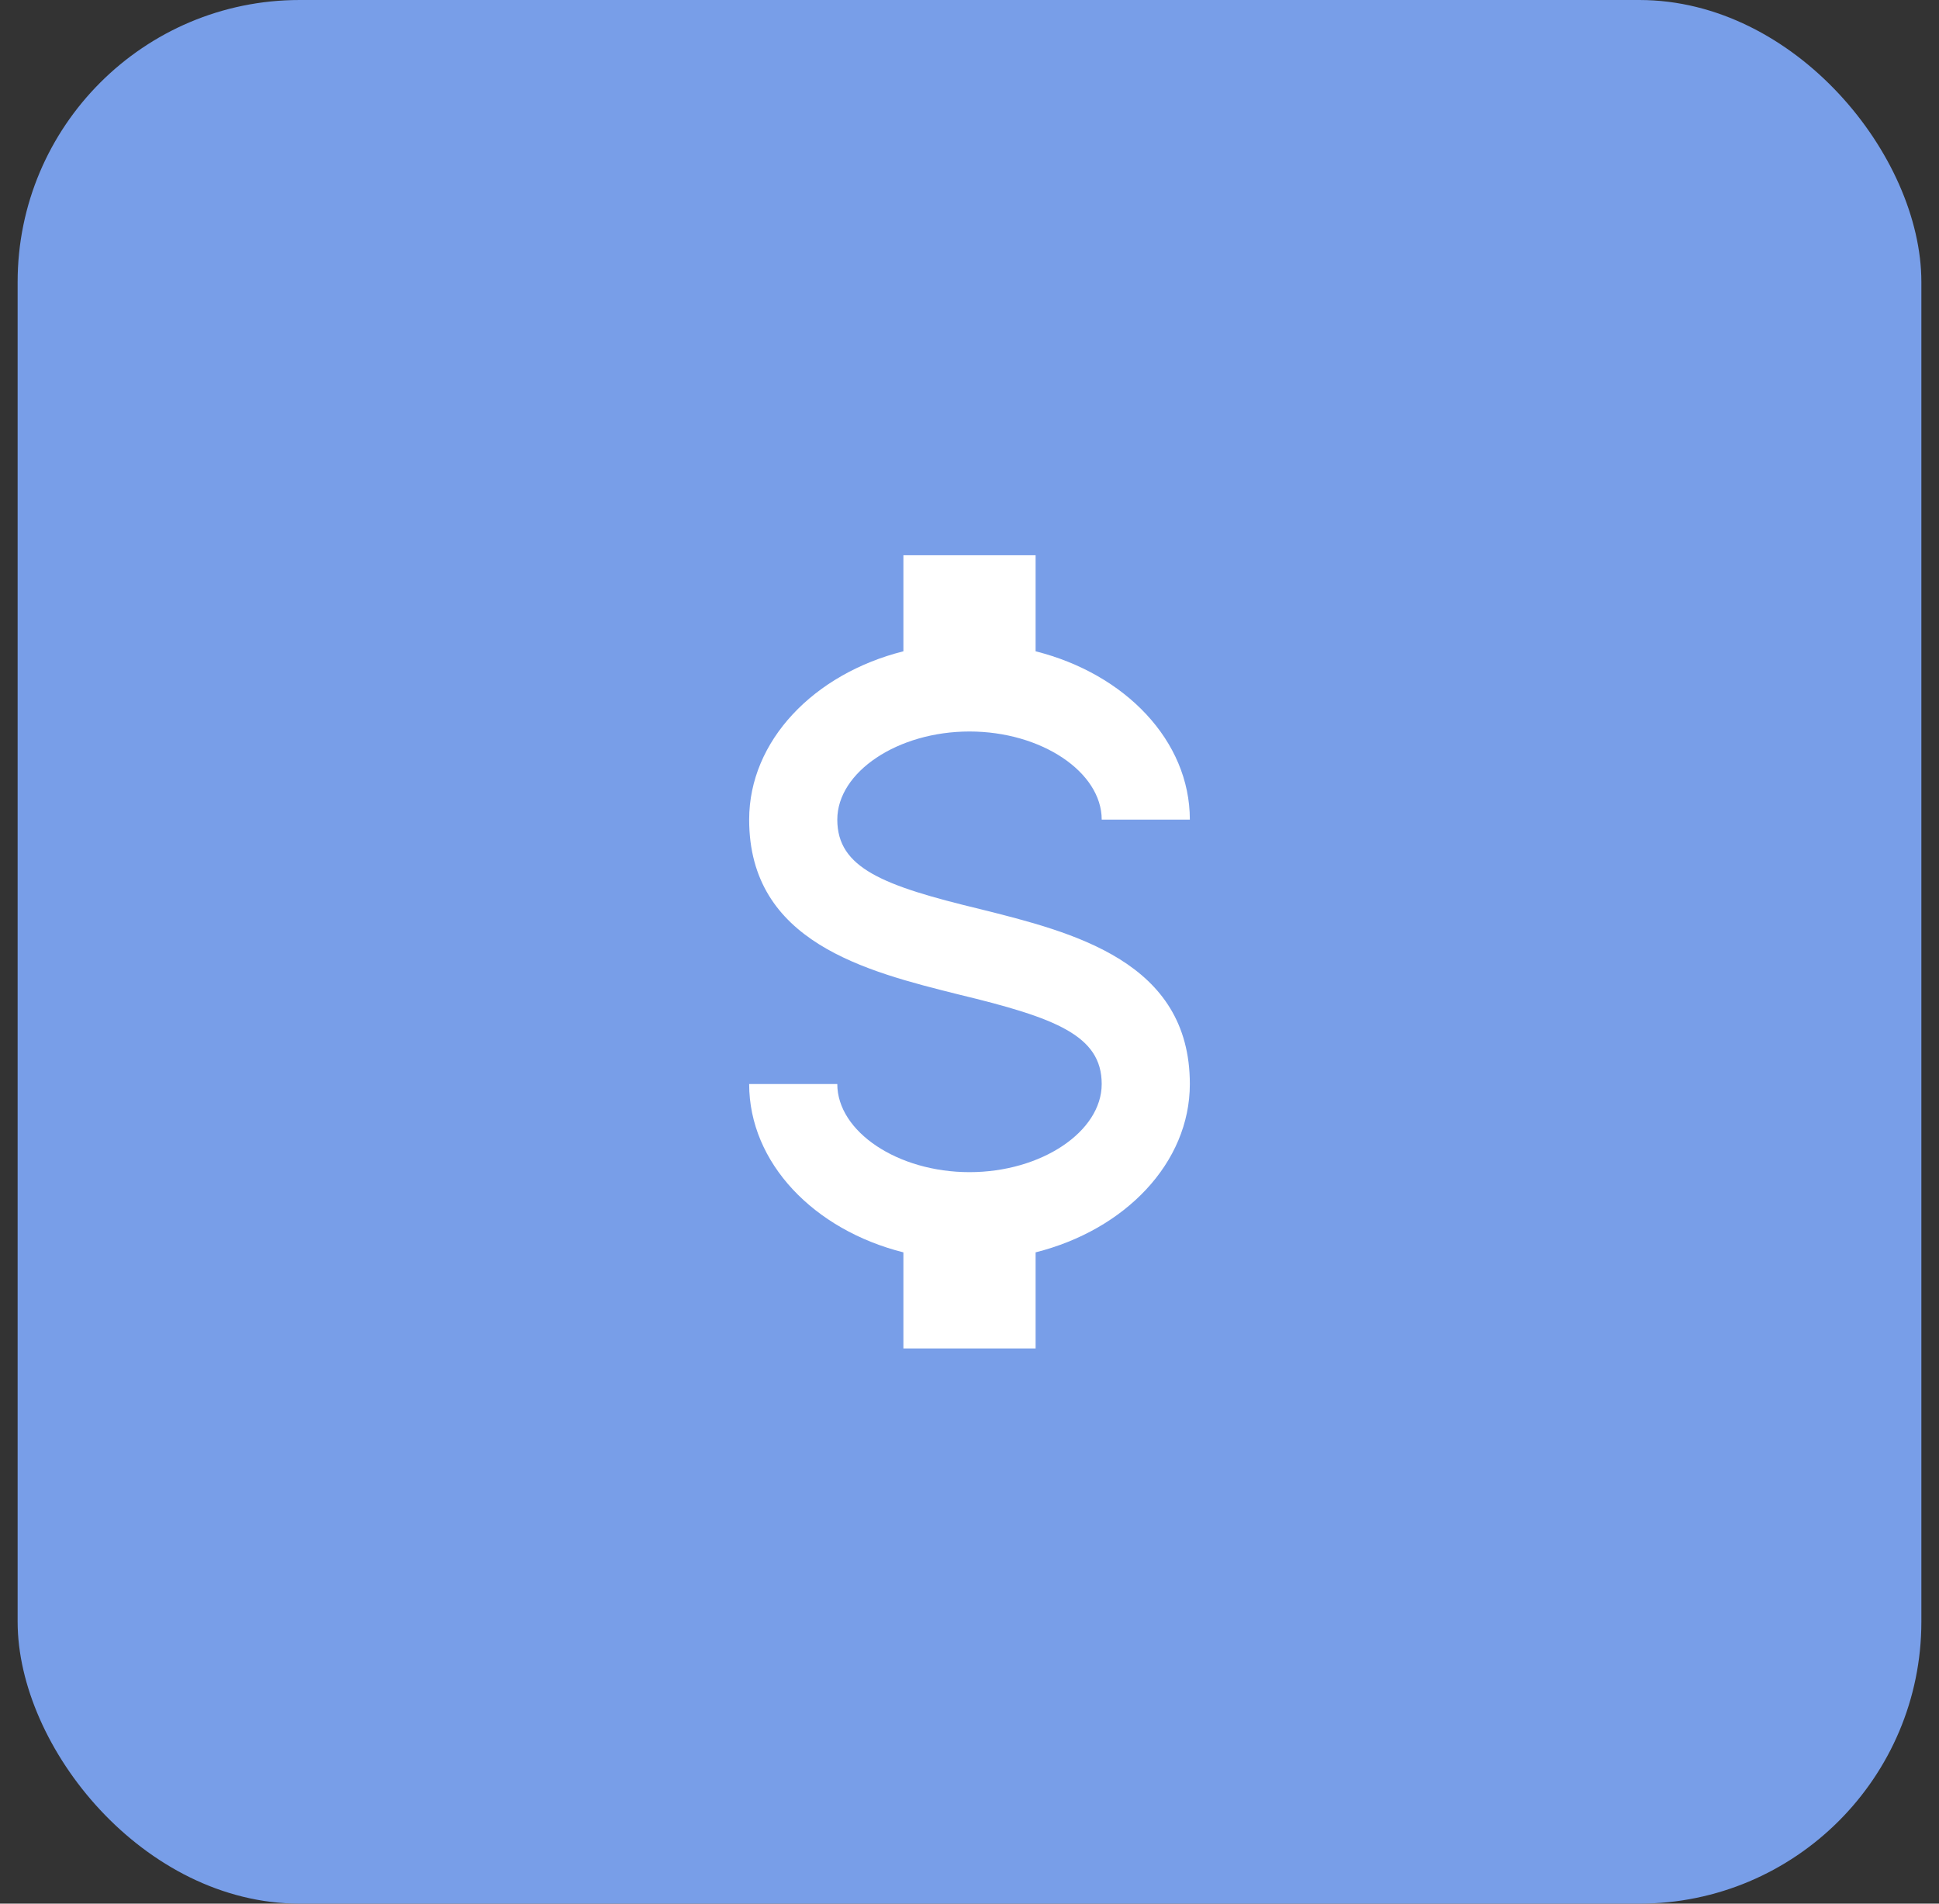
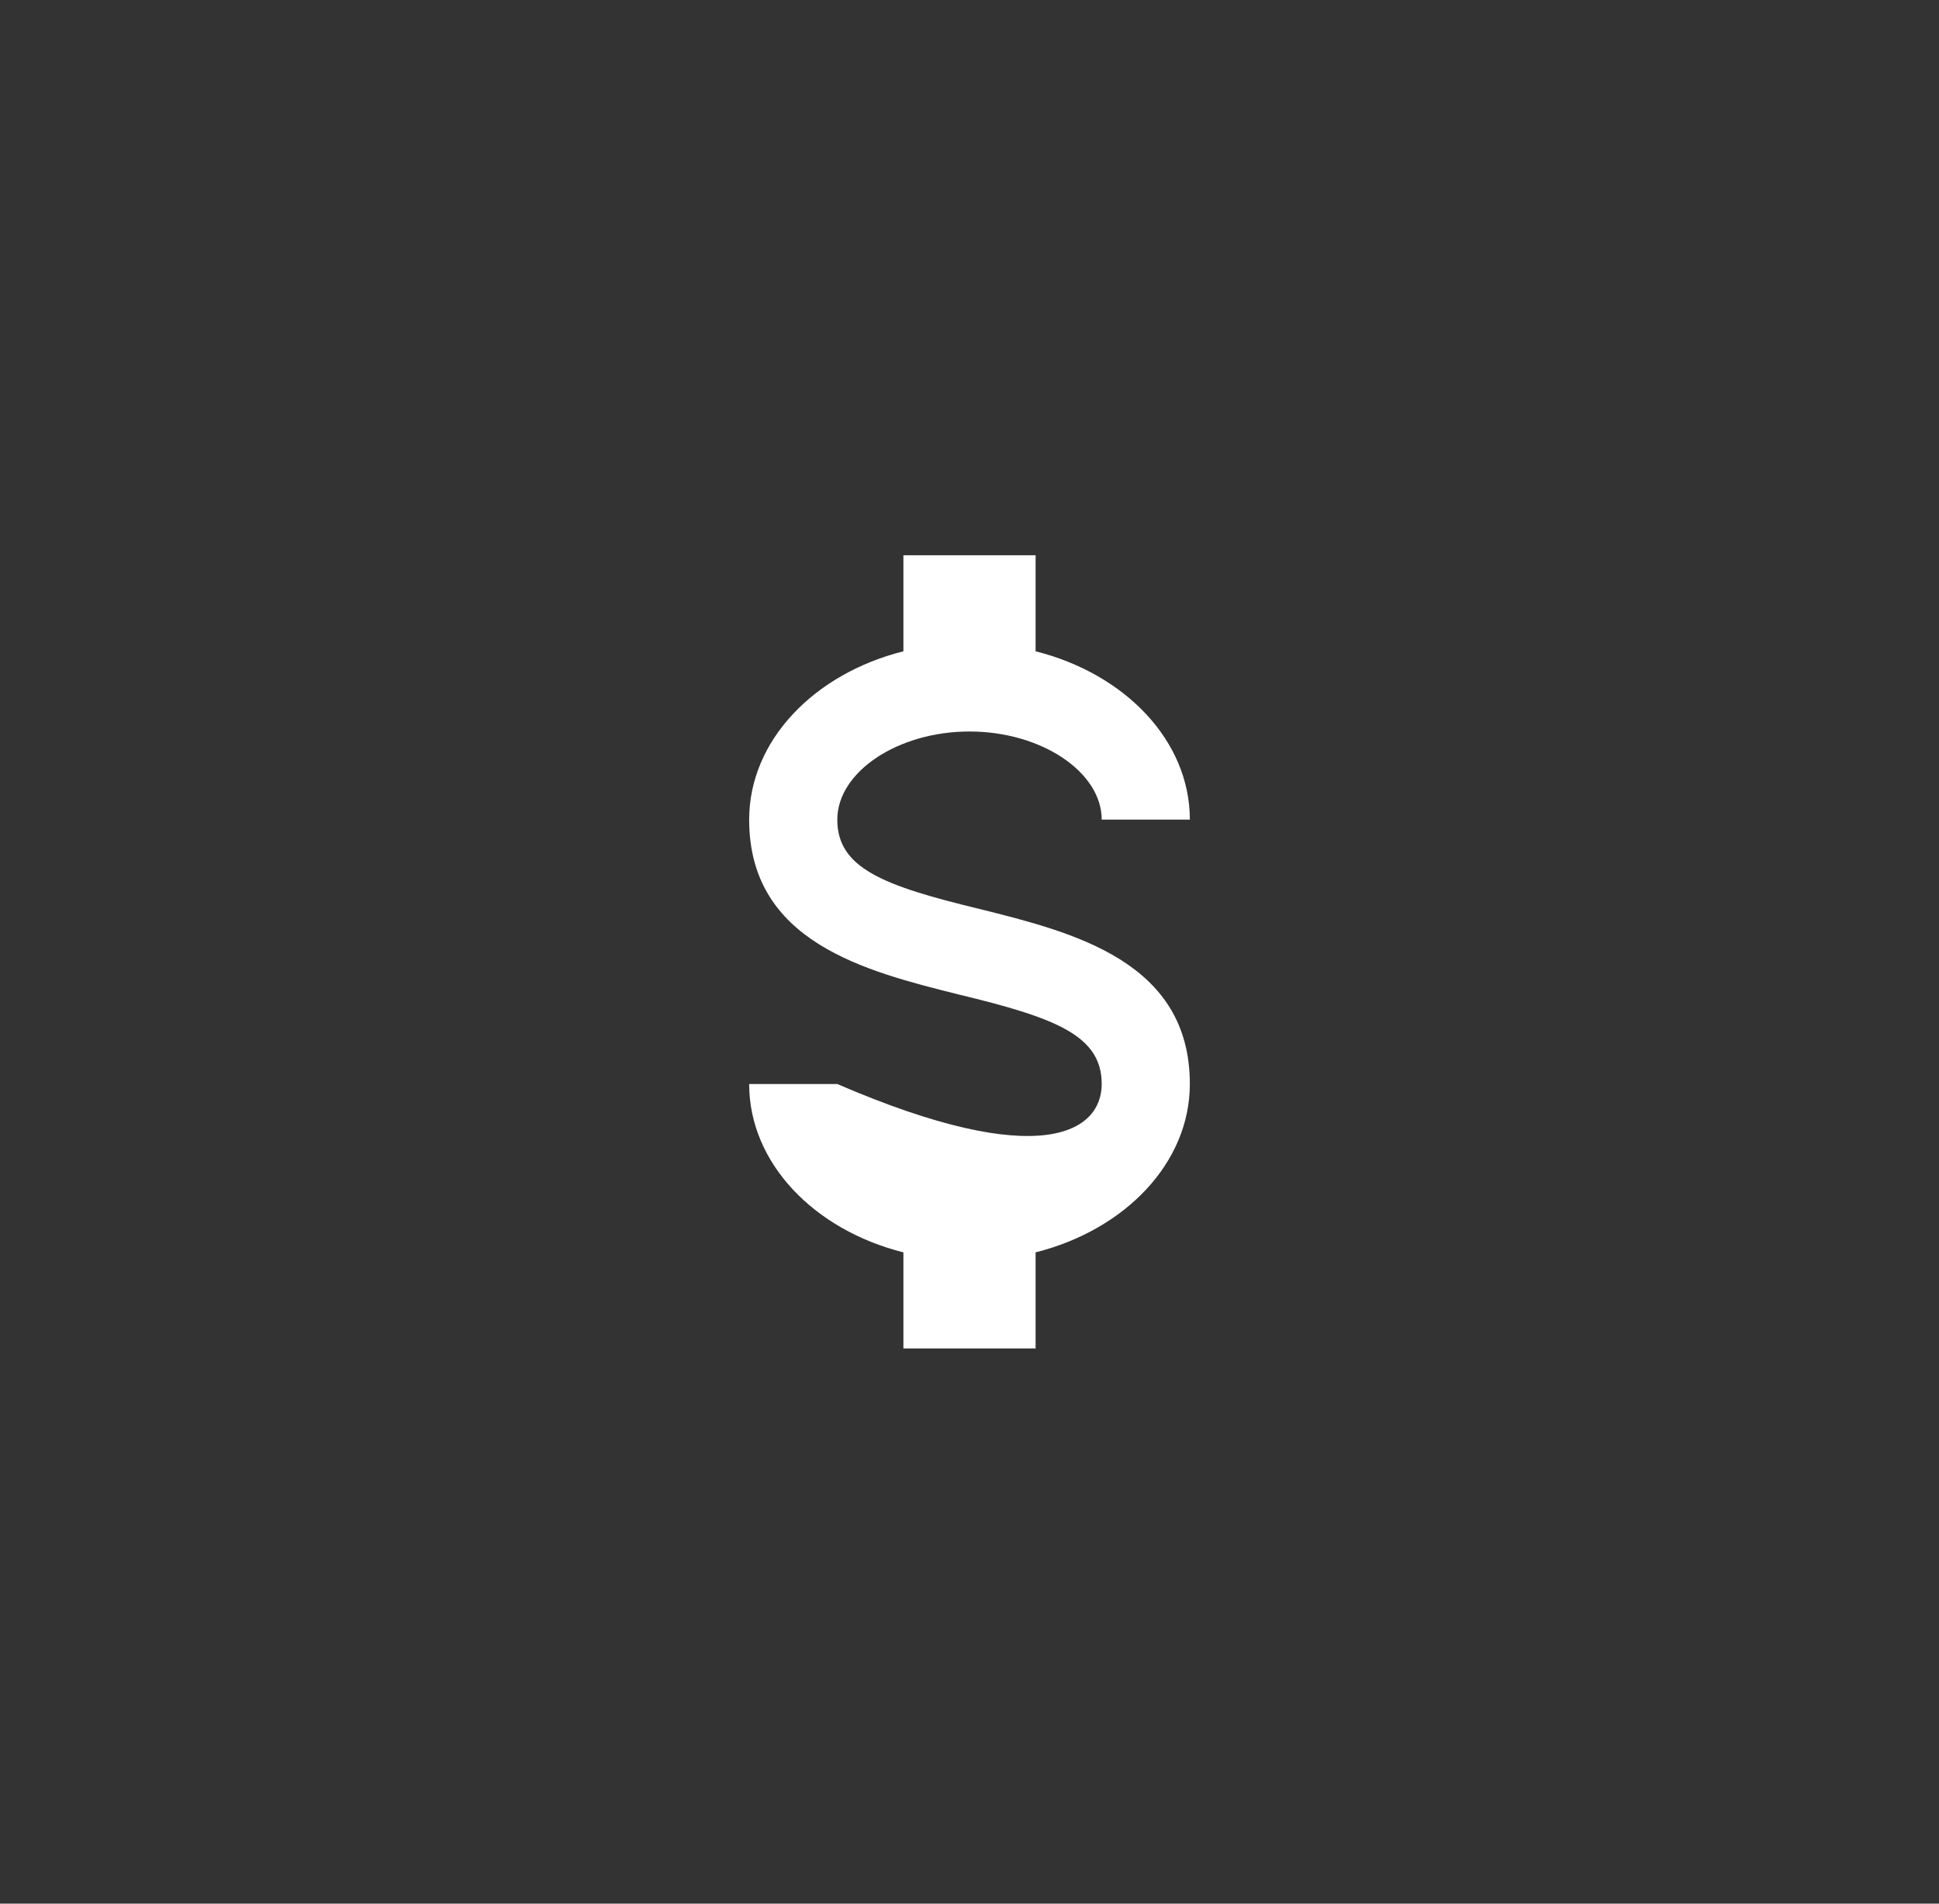
<svg xmlns="http://www.w3.org/2000/svg" width="55" height="54" viewBox="0 0 55 54" fill="none">
  <rect x="0" y="0" width="55" height="54" fill="#333333" stroke="none" />
-   <rect x="0.5" width="54" height="54" rx="8" fill="#789EE8" />
-   <path d="M21.25 30.75H23.75C23.75 32.1 25.462 33.25 27.5 33.25C29.538 33.25 31.25 32.1 31.25 30.75C31.25 29.375 29.95 28.875 27.2 28.212C24.55 27.55 21.25 26.725 21.25 23.25C21.25 21.012 23.087 19.113 25.625 18.475V15.75H29.375V18.475C31.913 19.113 33.75 21.012 33.75 23.25H31.25C31.25 21.9 29.538 20.75 27.5 20.75C25.462 20.75 23.75 21.9 23.75 23.25C23.75 24.625 25.05 25.125 27.8 25.788C30.45 26.45 33.75 27.275 33.75 30.75C33.75 32.987 31.913 34.888 29.375 35.525V38.25H25.625V35.525C23.087 34.888 21.25 32.987 21.25 30.75Z" fill="white" />
+   <path d="M21.25 30.75H23.75C29.538 33.25 31.25 32.1 31.25 30.75C31.25 29.375 29.95 28.875 27.2 28.212C24.55 27.55 21.25 26.725 21.25 23.25C21.25 21.012 23.087 19.113 25.625 18.475V15.75H29.375V18.475C31.913 19.113 33.75 21.012 33.75 23.25H31.25C31.25 21.9 29.538 20.75 27.5 20.75C25.462 20.75 23.75 21.9 23.75 23.25C23.75 24.625 25.05 25.125 27.8 25.788C30.45 26.45 33.75 27.275 33.75 30.75C33.75 32.987 31.913 34.888 29.375 35.525V38.25H25.625V35.525C23.087 34.888 21.25 32.987 21.25 30.75Z" fill="white" />
</svg>